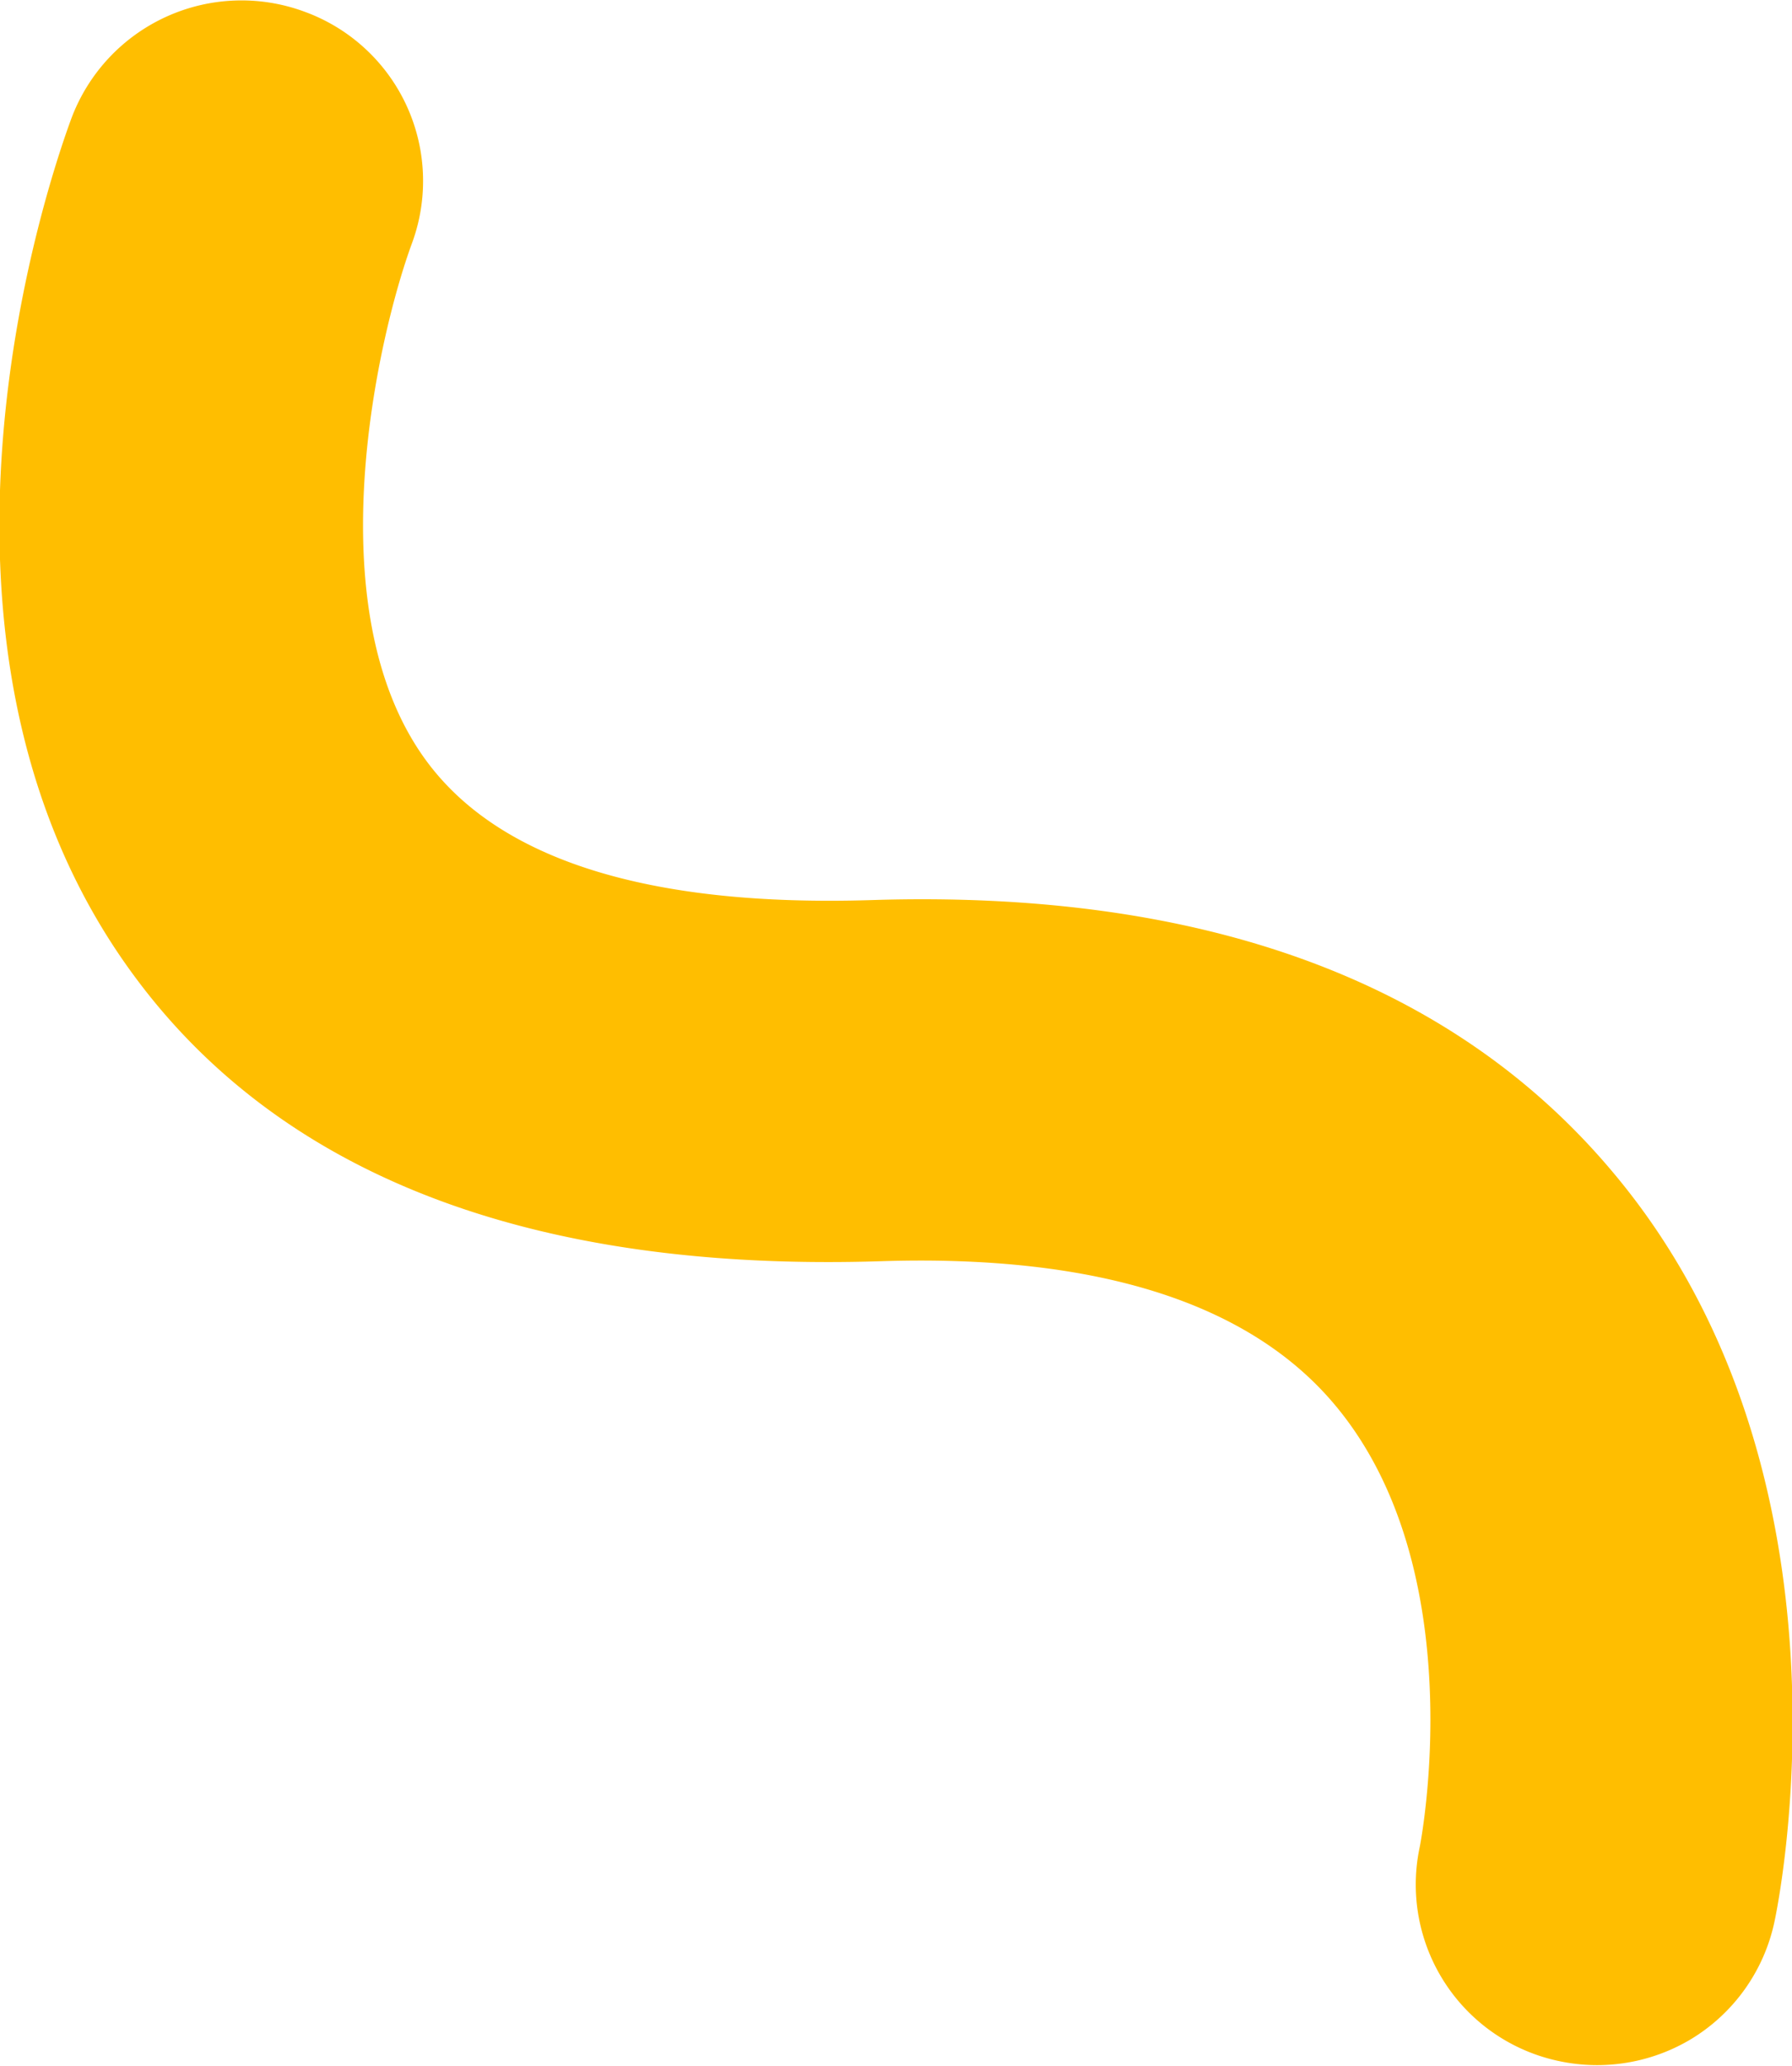
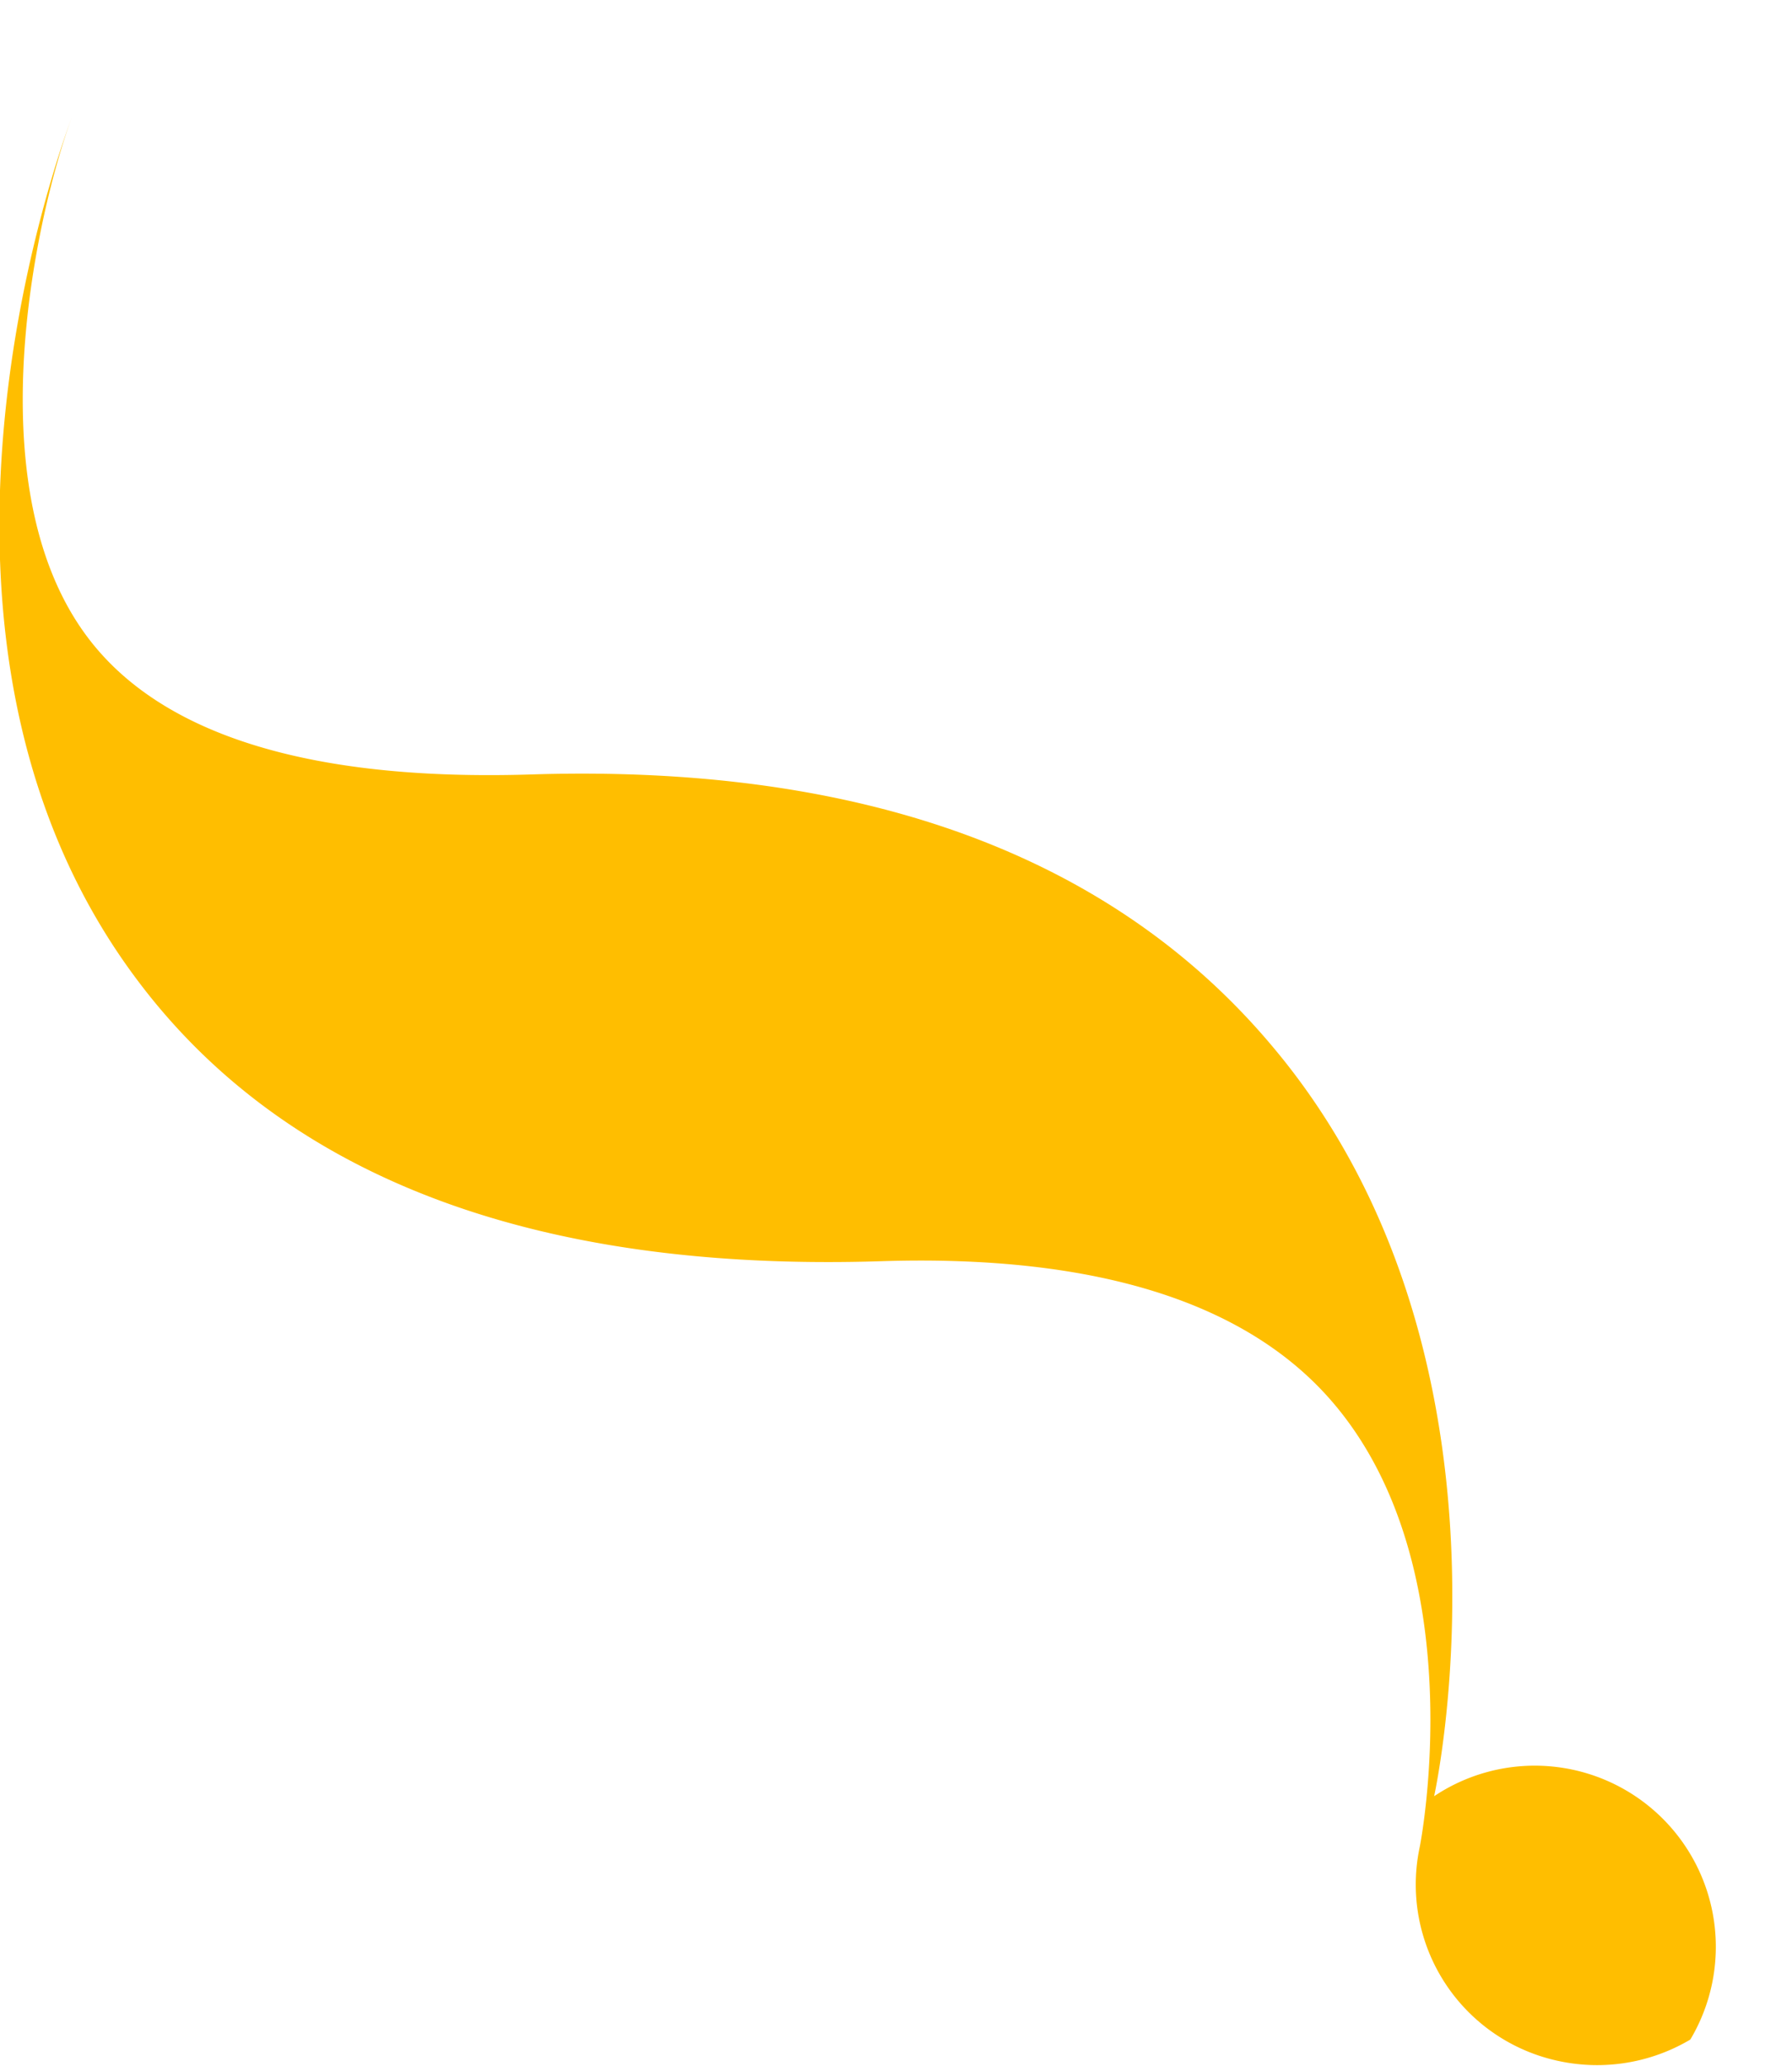
<svg xmlns="http://www.w3.org/2000/svg" width="40.812" height="47.03" viewBox="0 0 40.812 47.03">
  <defs>
    <style>
      .cls-1 {
        fill: #ffbe00;
        fill-rule: evenodd;
      }
    </style>
  </defs>
-   <path id="Shape_16_copy_5" data-name="Shape 16 copy 5" class="cls-1" d="M864.684,2402.81a4.158,4.158,0,0,1-2.99.49,4.106,4.106,0,0,1-3.171-4.88c0.008-.04,1.244-6.3-1.952-10.08-1.952-2.31-5.412-3.4-10.288-3.25-8.02.26-13.784-1.97-17.138-6.63-5.492-7.62-1.77-18.2-1.329-19.39a4.137,4.137,0,0,1,5.317-2.42,4.1,4.1,0,0,1,2.433,5.28c-0.767,2.09-2.206,8.28.31,11.74,1.654,2.28,5.075,3.36,10.165,3.2,7.558-.24,13.25,1.85,16.9,6.22,5.768,6.88,3.747,16.63,3.659,17.04A4.124,4.124,0,0,1,864.684,2402.81Z" transform="translate(-826.188 -2356.38)" />
+   <path id="Shape_16_copy_5" data-name="Shape 16 copy 5" class="cls-1" d="M864.684,2402.81a4.158,4.158,0,0,1-2.99.49,4.106,4.106,0,0,1-3.171-4.88c0.008-.04,1.244-6.3-1.952-10.08-1.952-2.31-5.412-3.4-10.288-3.25-8.02.26-13.784-1.97-17.138-6.63-5.492-7.62-1.77-18.2-1.329-19.39c-0.767,2.09-2.206,8.28.31,11.74,1.654,2.28,5.075,3.36,10.165,3.2,7.558-.24,13.25,1.85,16.9,6.22,5.768,6.88,3.747,16.63,3.659,17.04A4.124,4.124,0,0,1,864.684,2402.81Z" transform="translate(-826.188 -2356.38)" />
</svg>